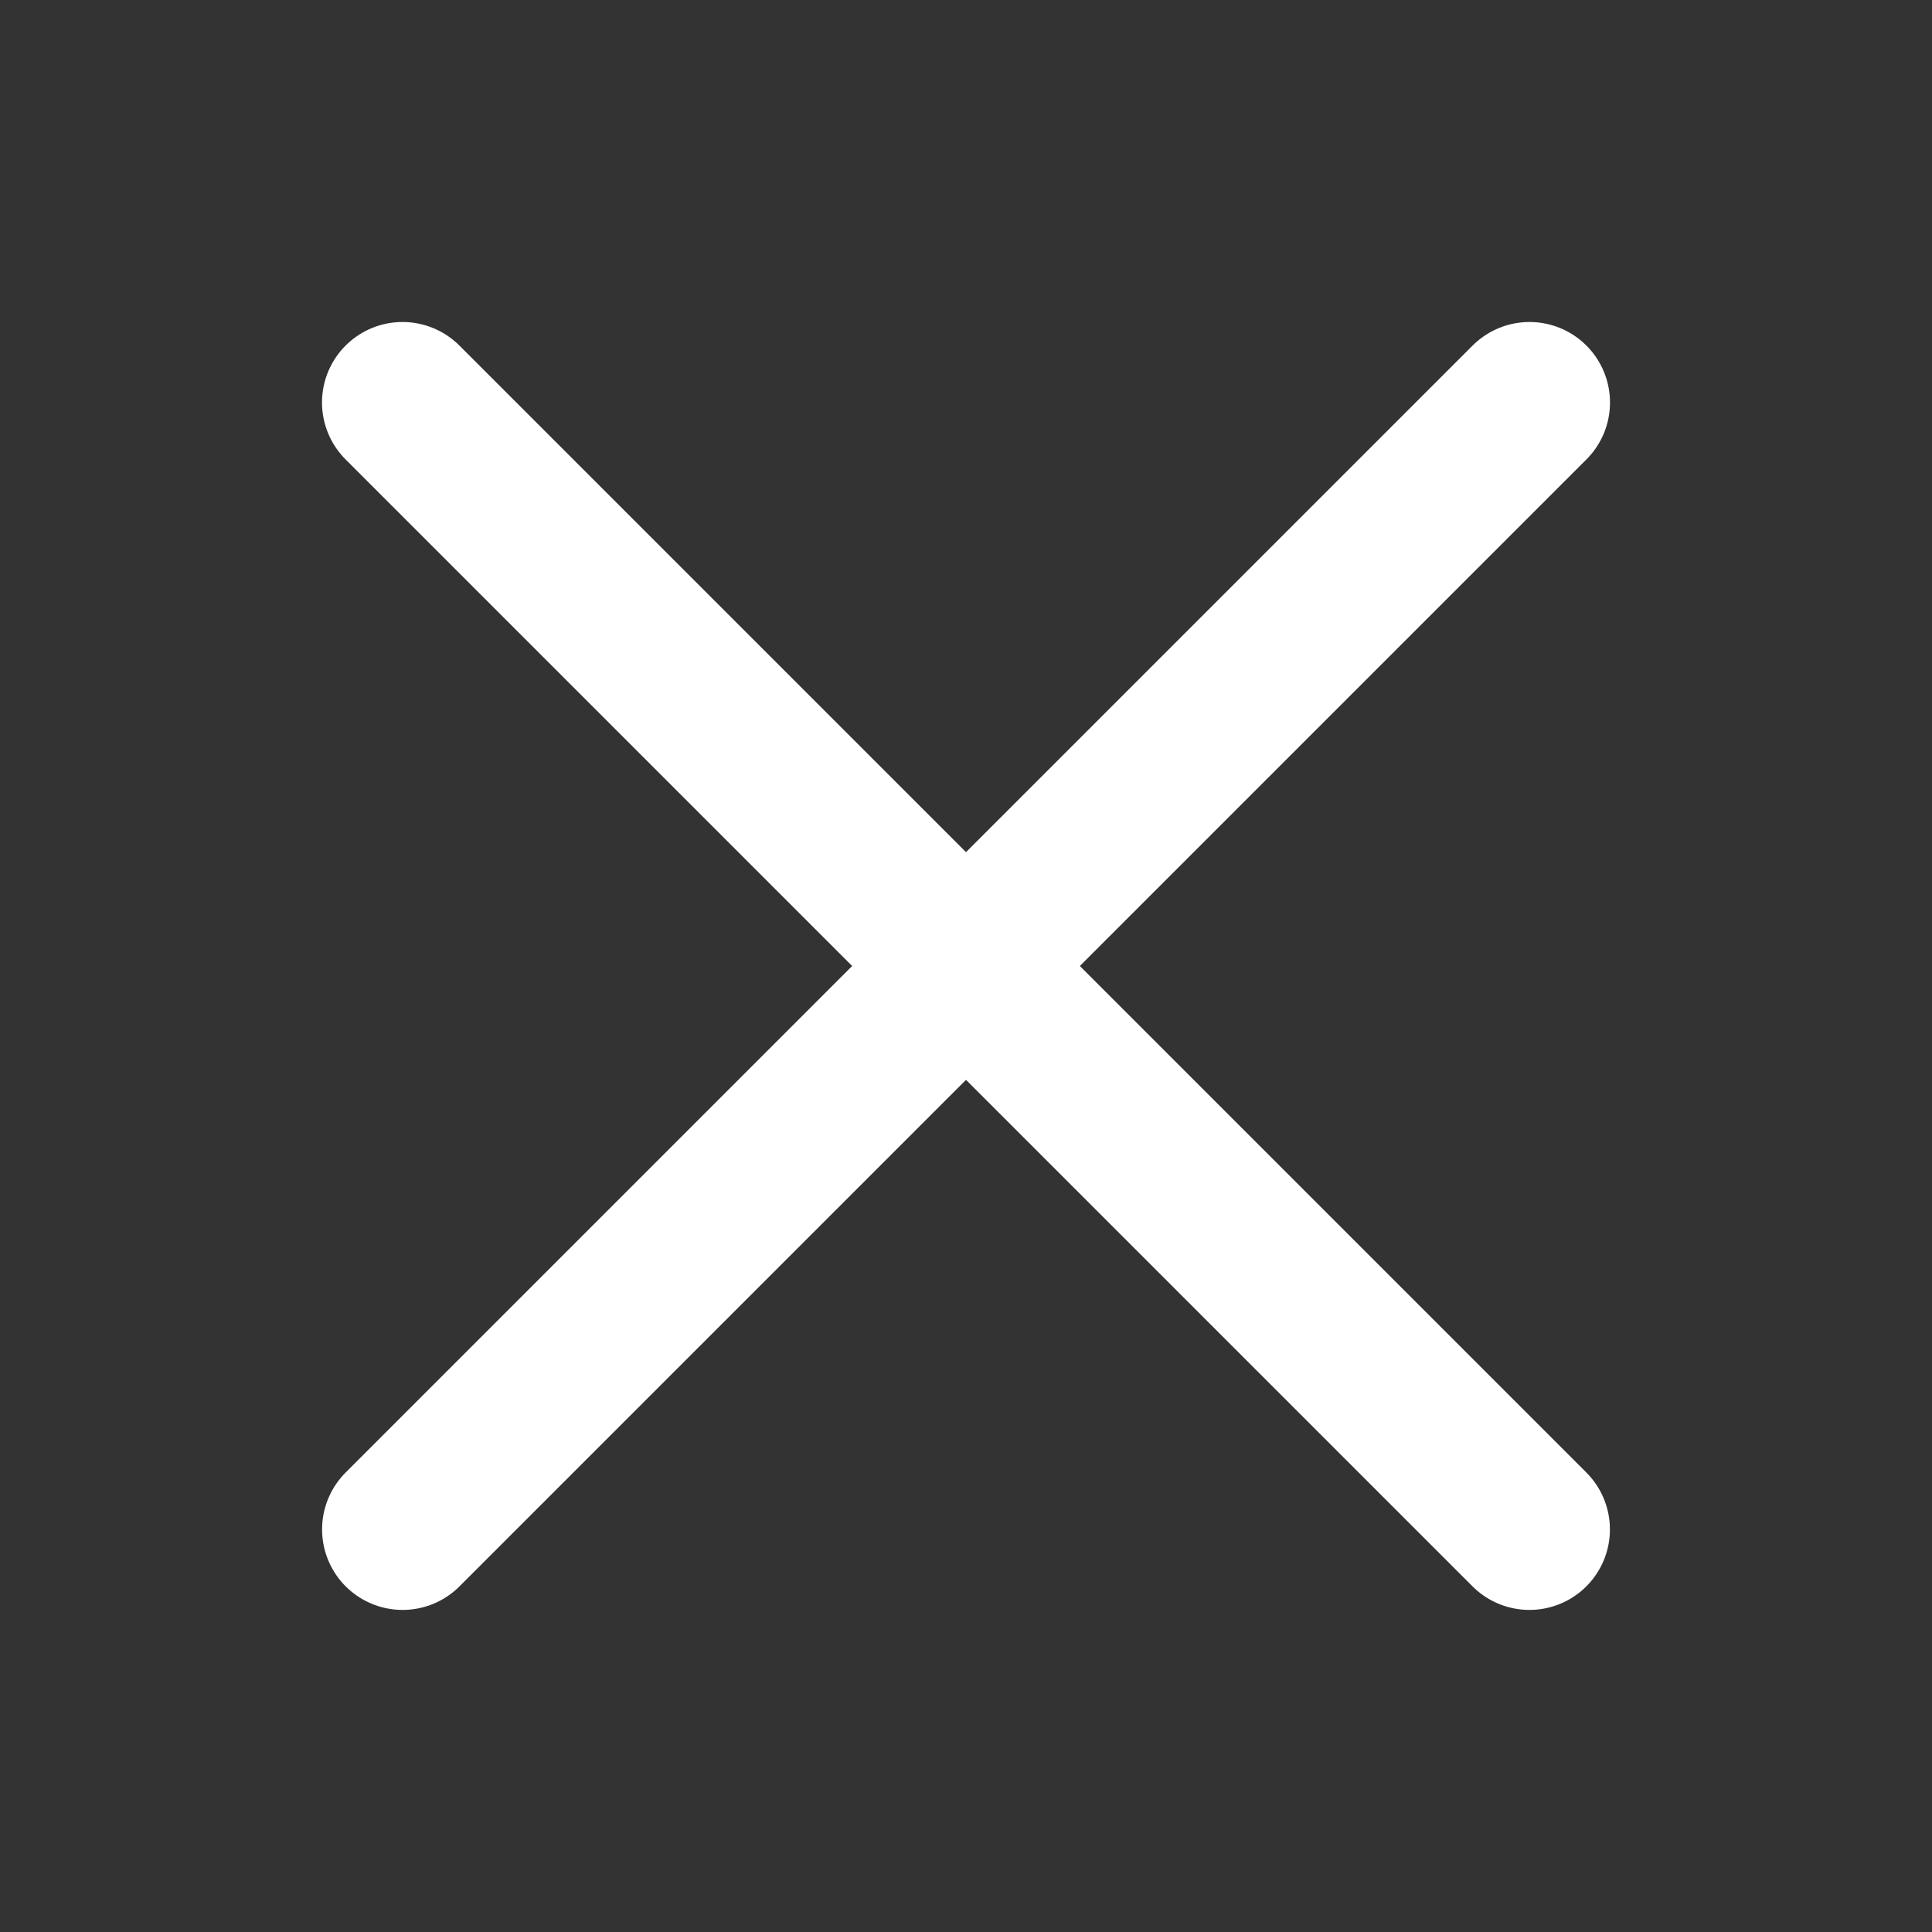
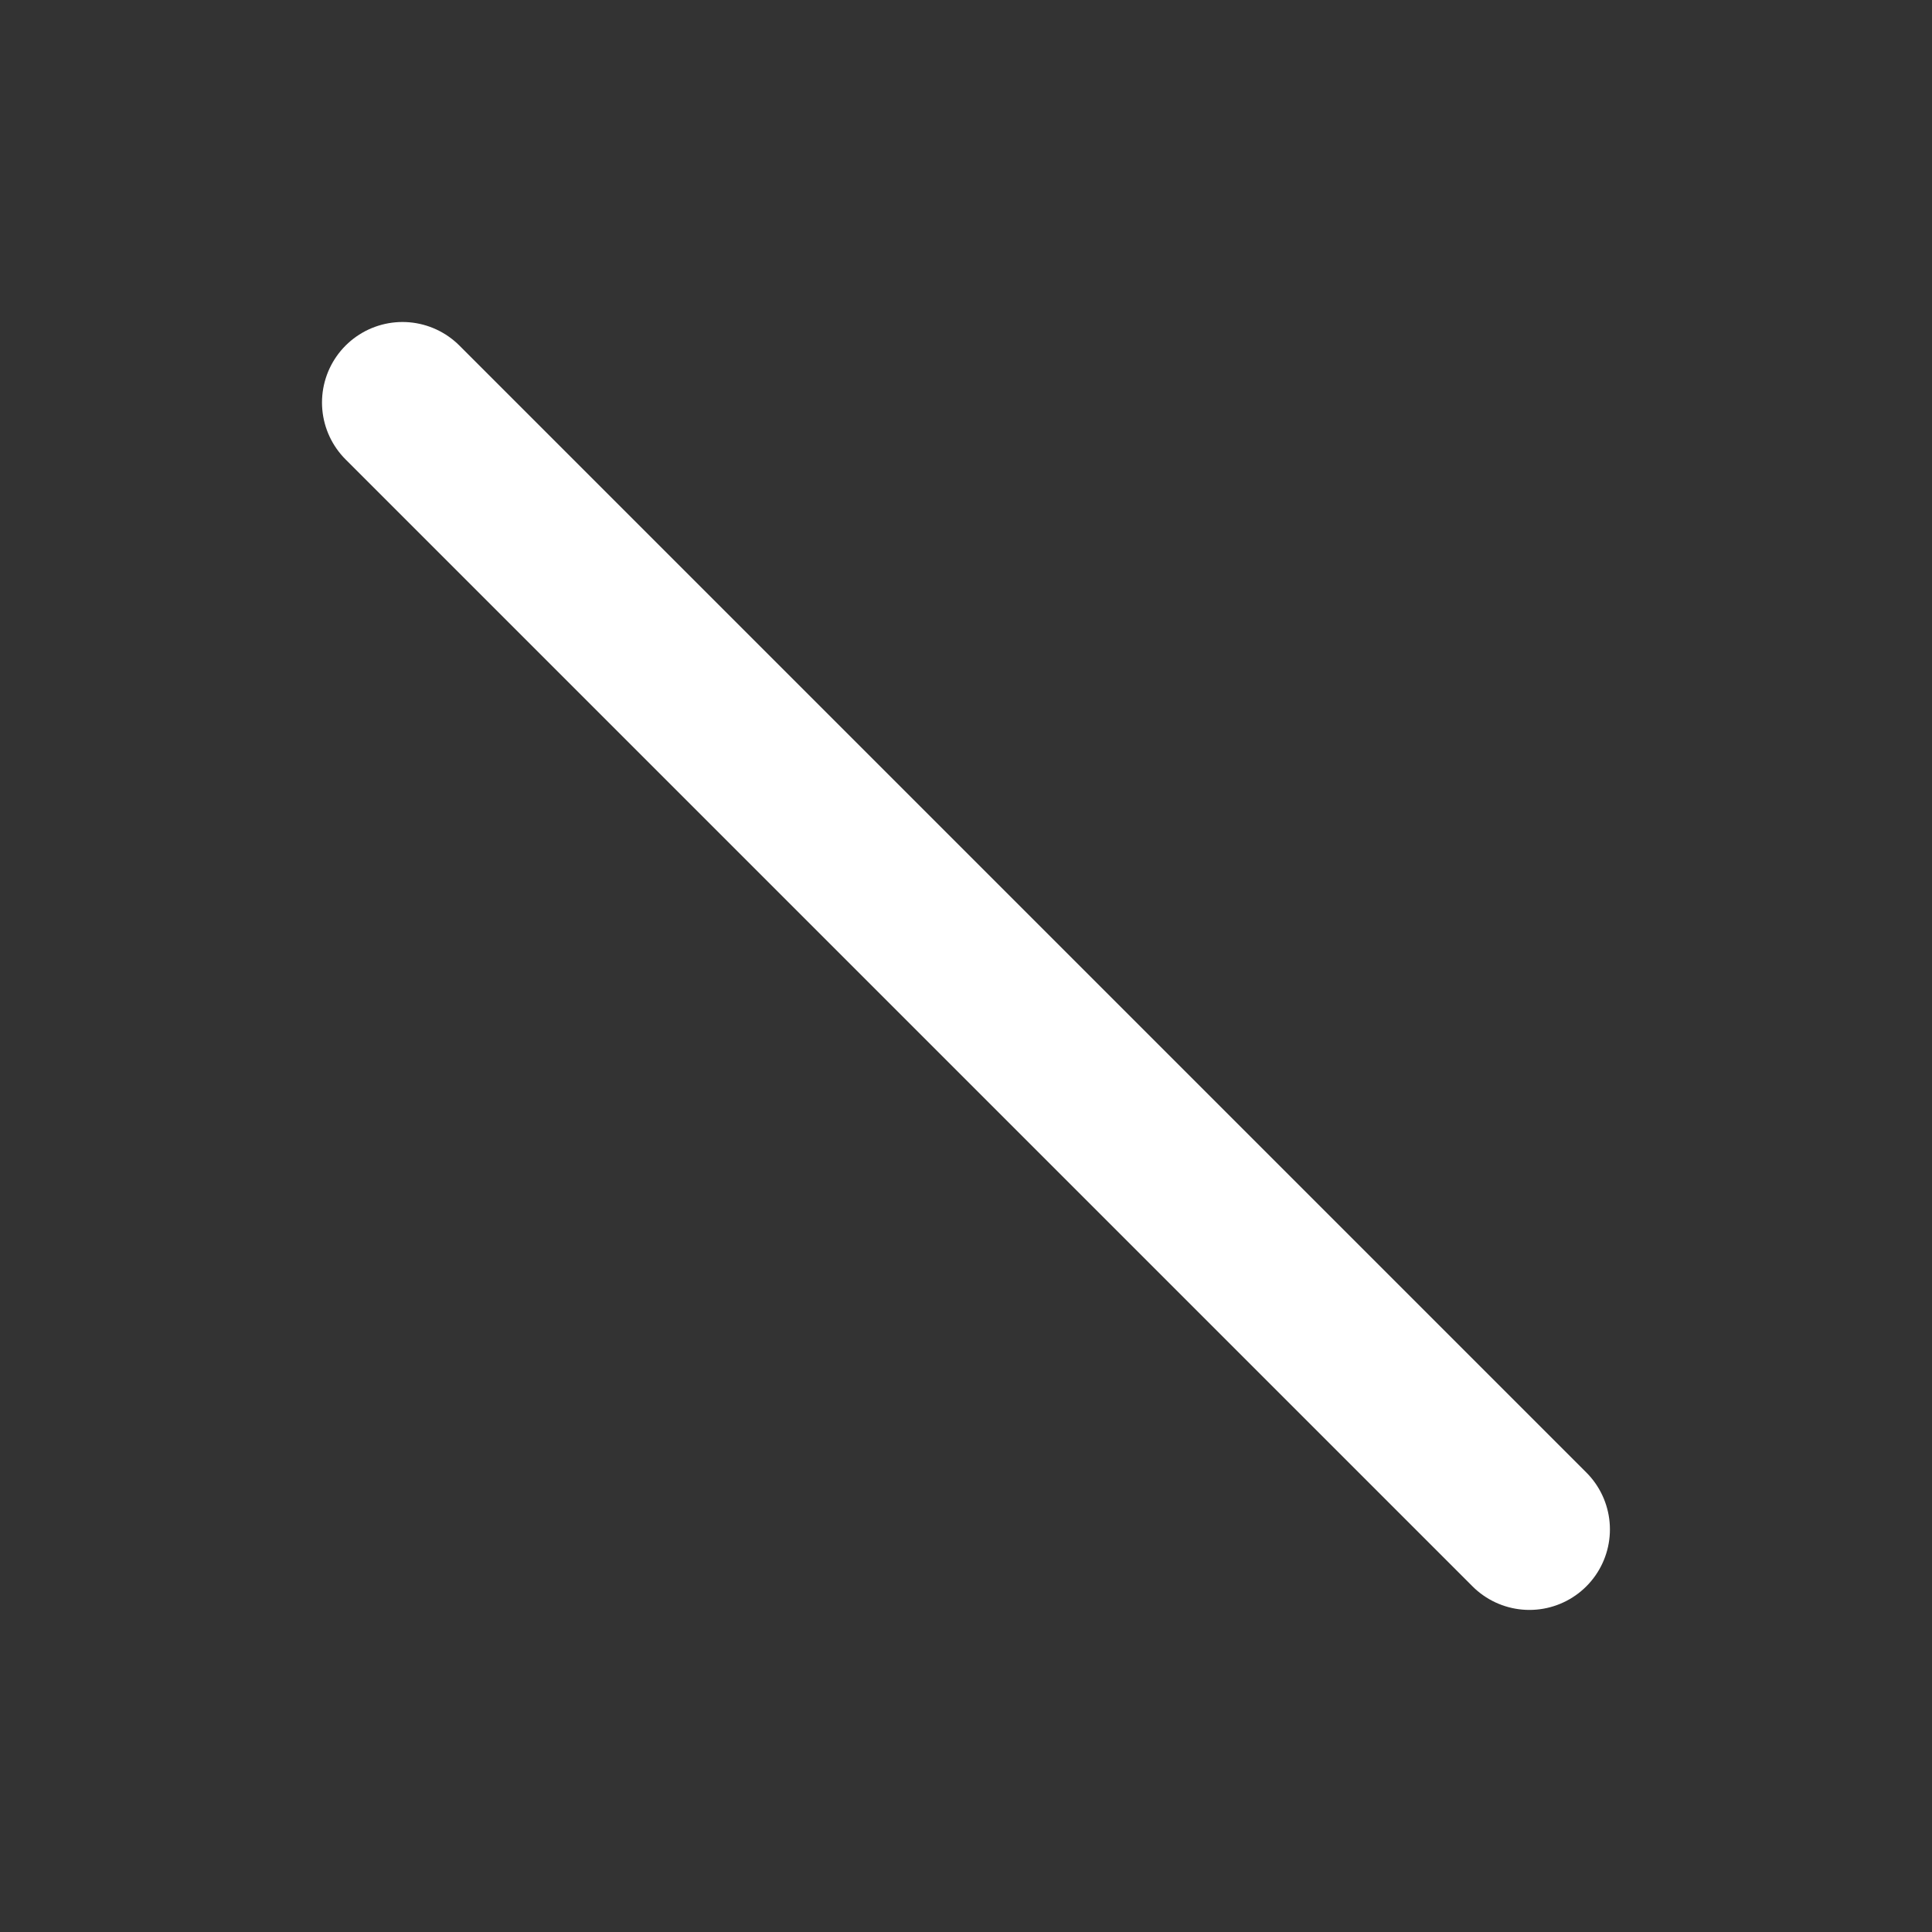
<svg xmlns="http://www.w3.org/2000/svg" width="24" height="24" viewBox="0 0 24 24" fill="none">
  <rect x="0" y="0" width="24" height="24" fill="#333333" stroke="none" />
  <path d="M5 5L18.999 18.999" stroke="white" stroke-width="2" stroke-linecap="round" stroke-linejoin="round" />
-   <path d="M19 5L5.001 18.999" stroke="white" stroke-width="2" stroke-linecap="round" stroke-linejoin="round" />
</svg>